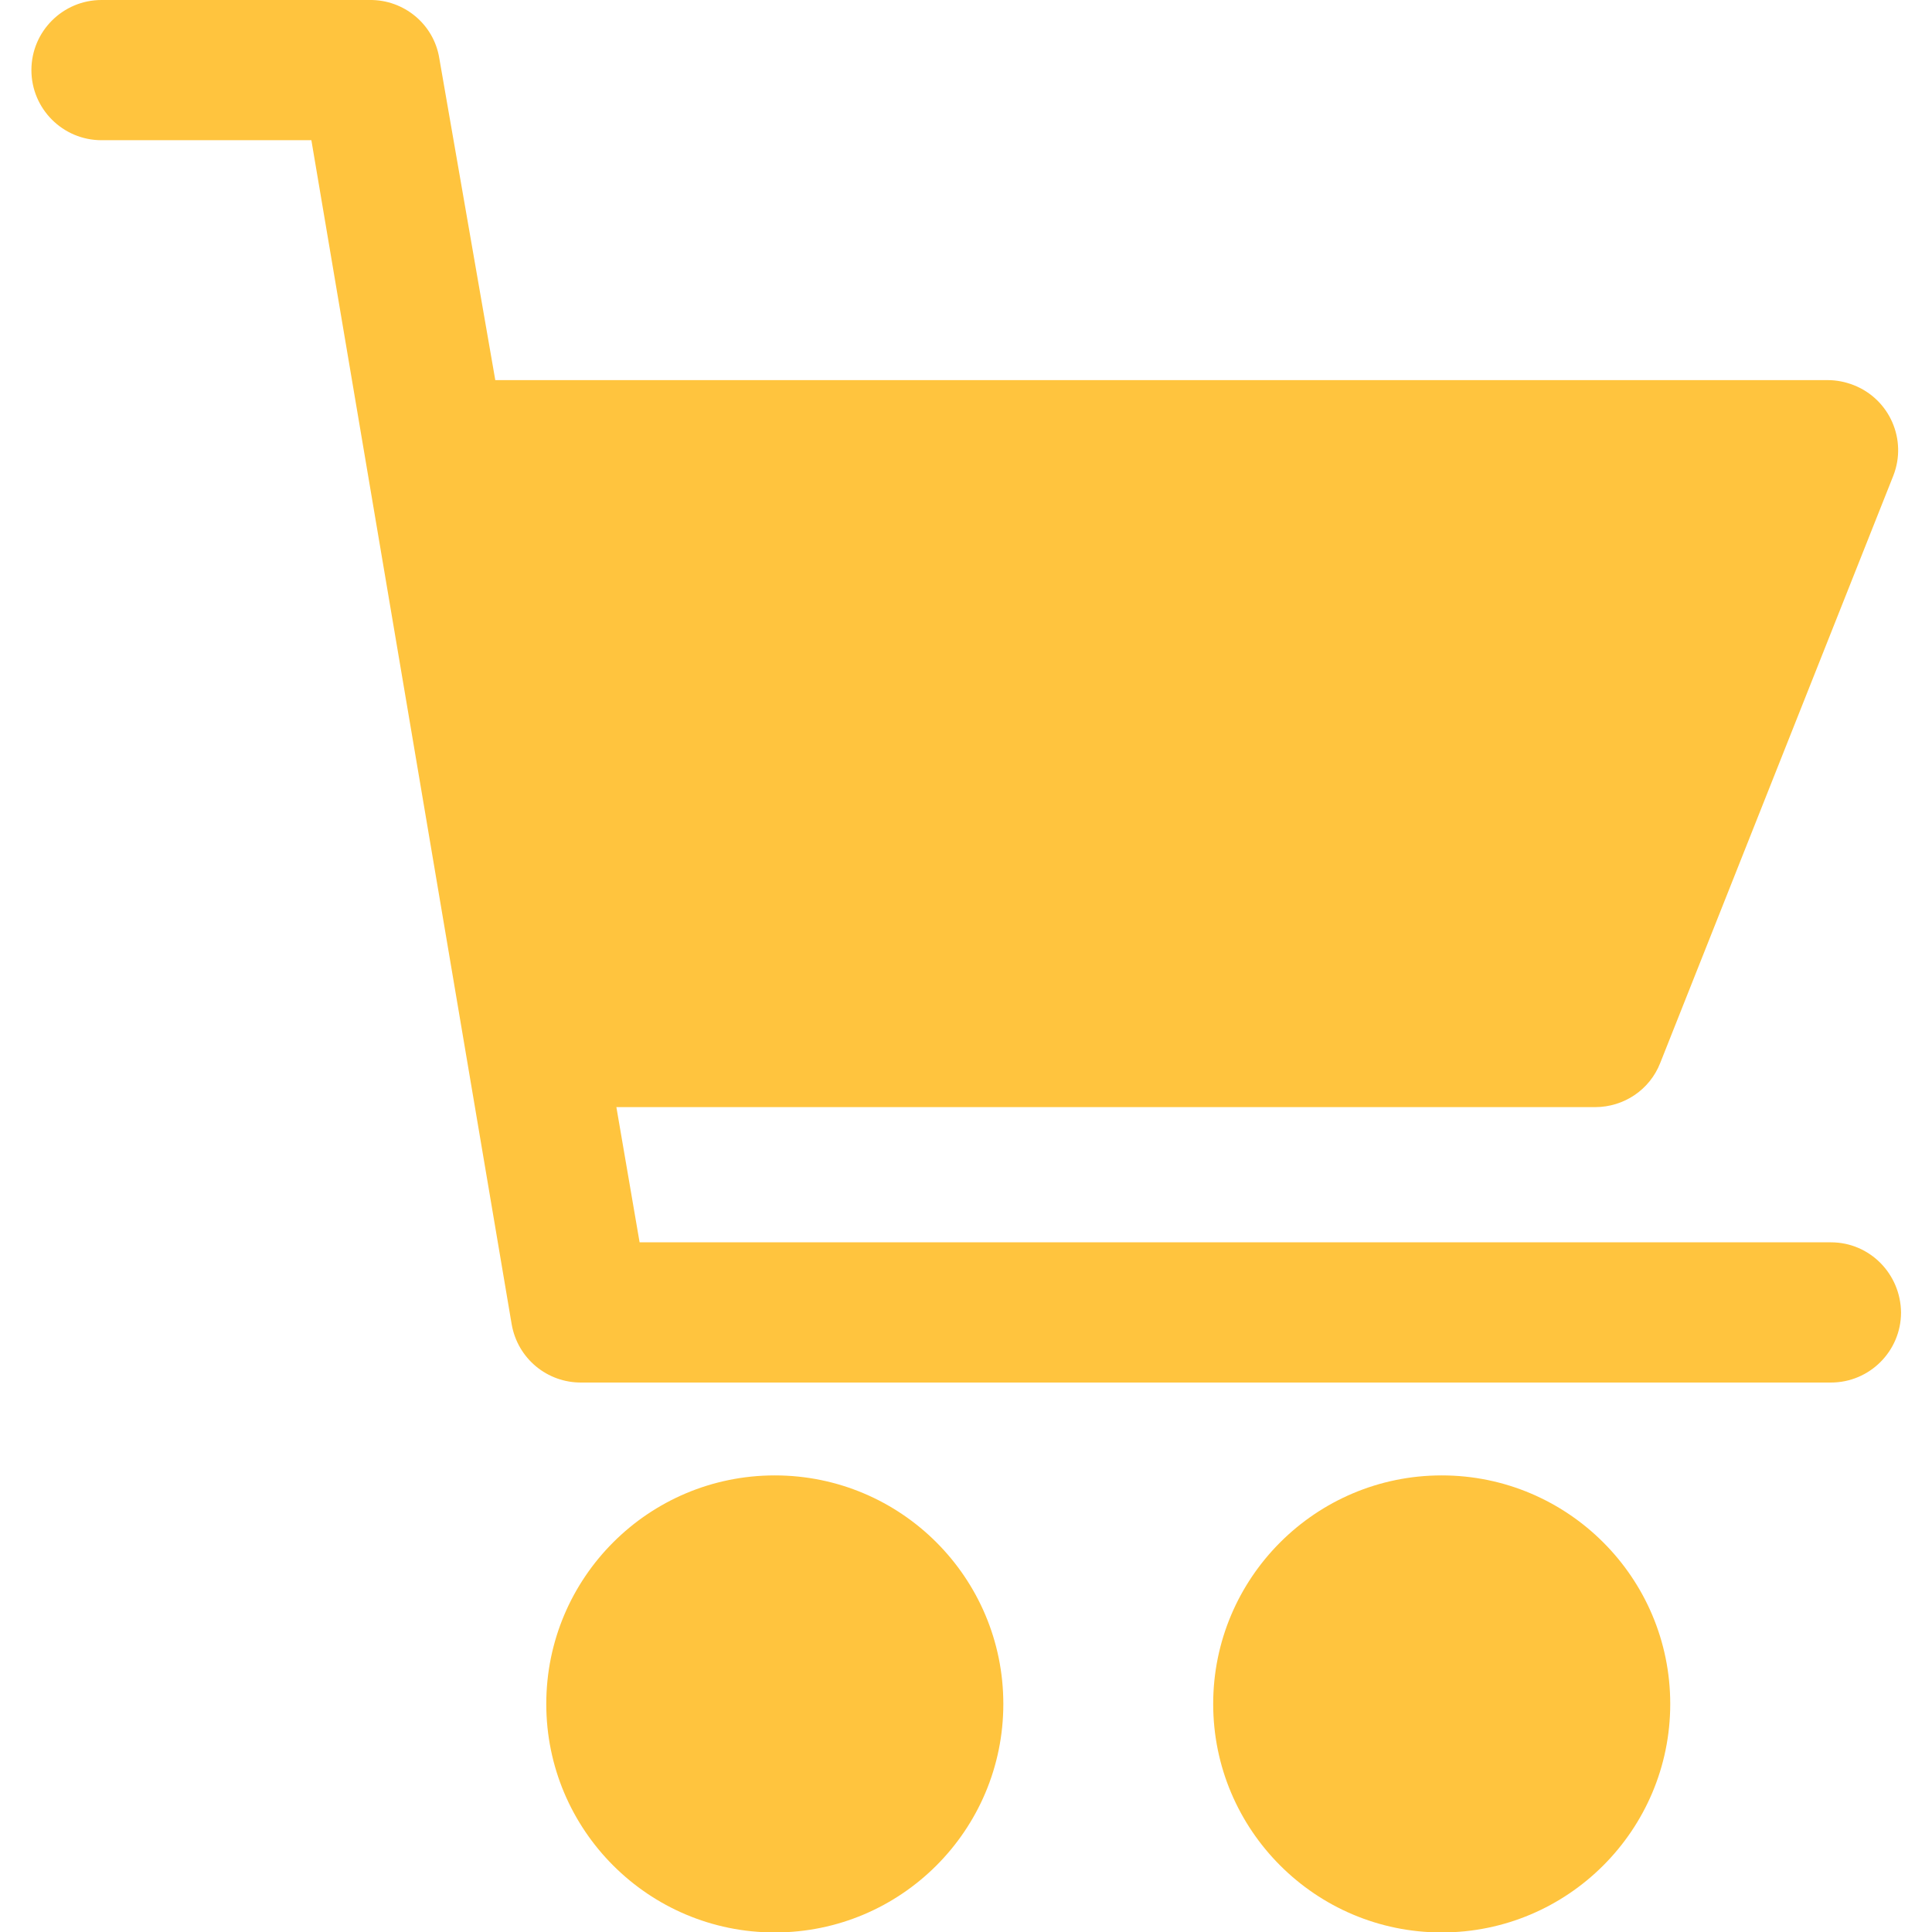
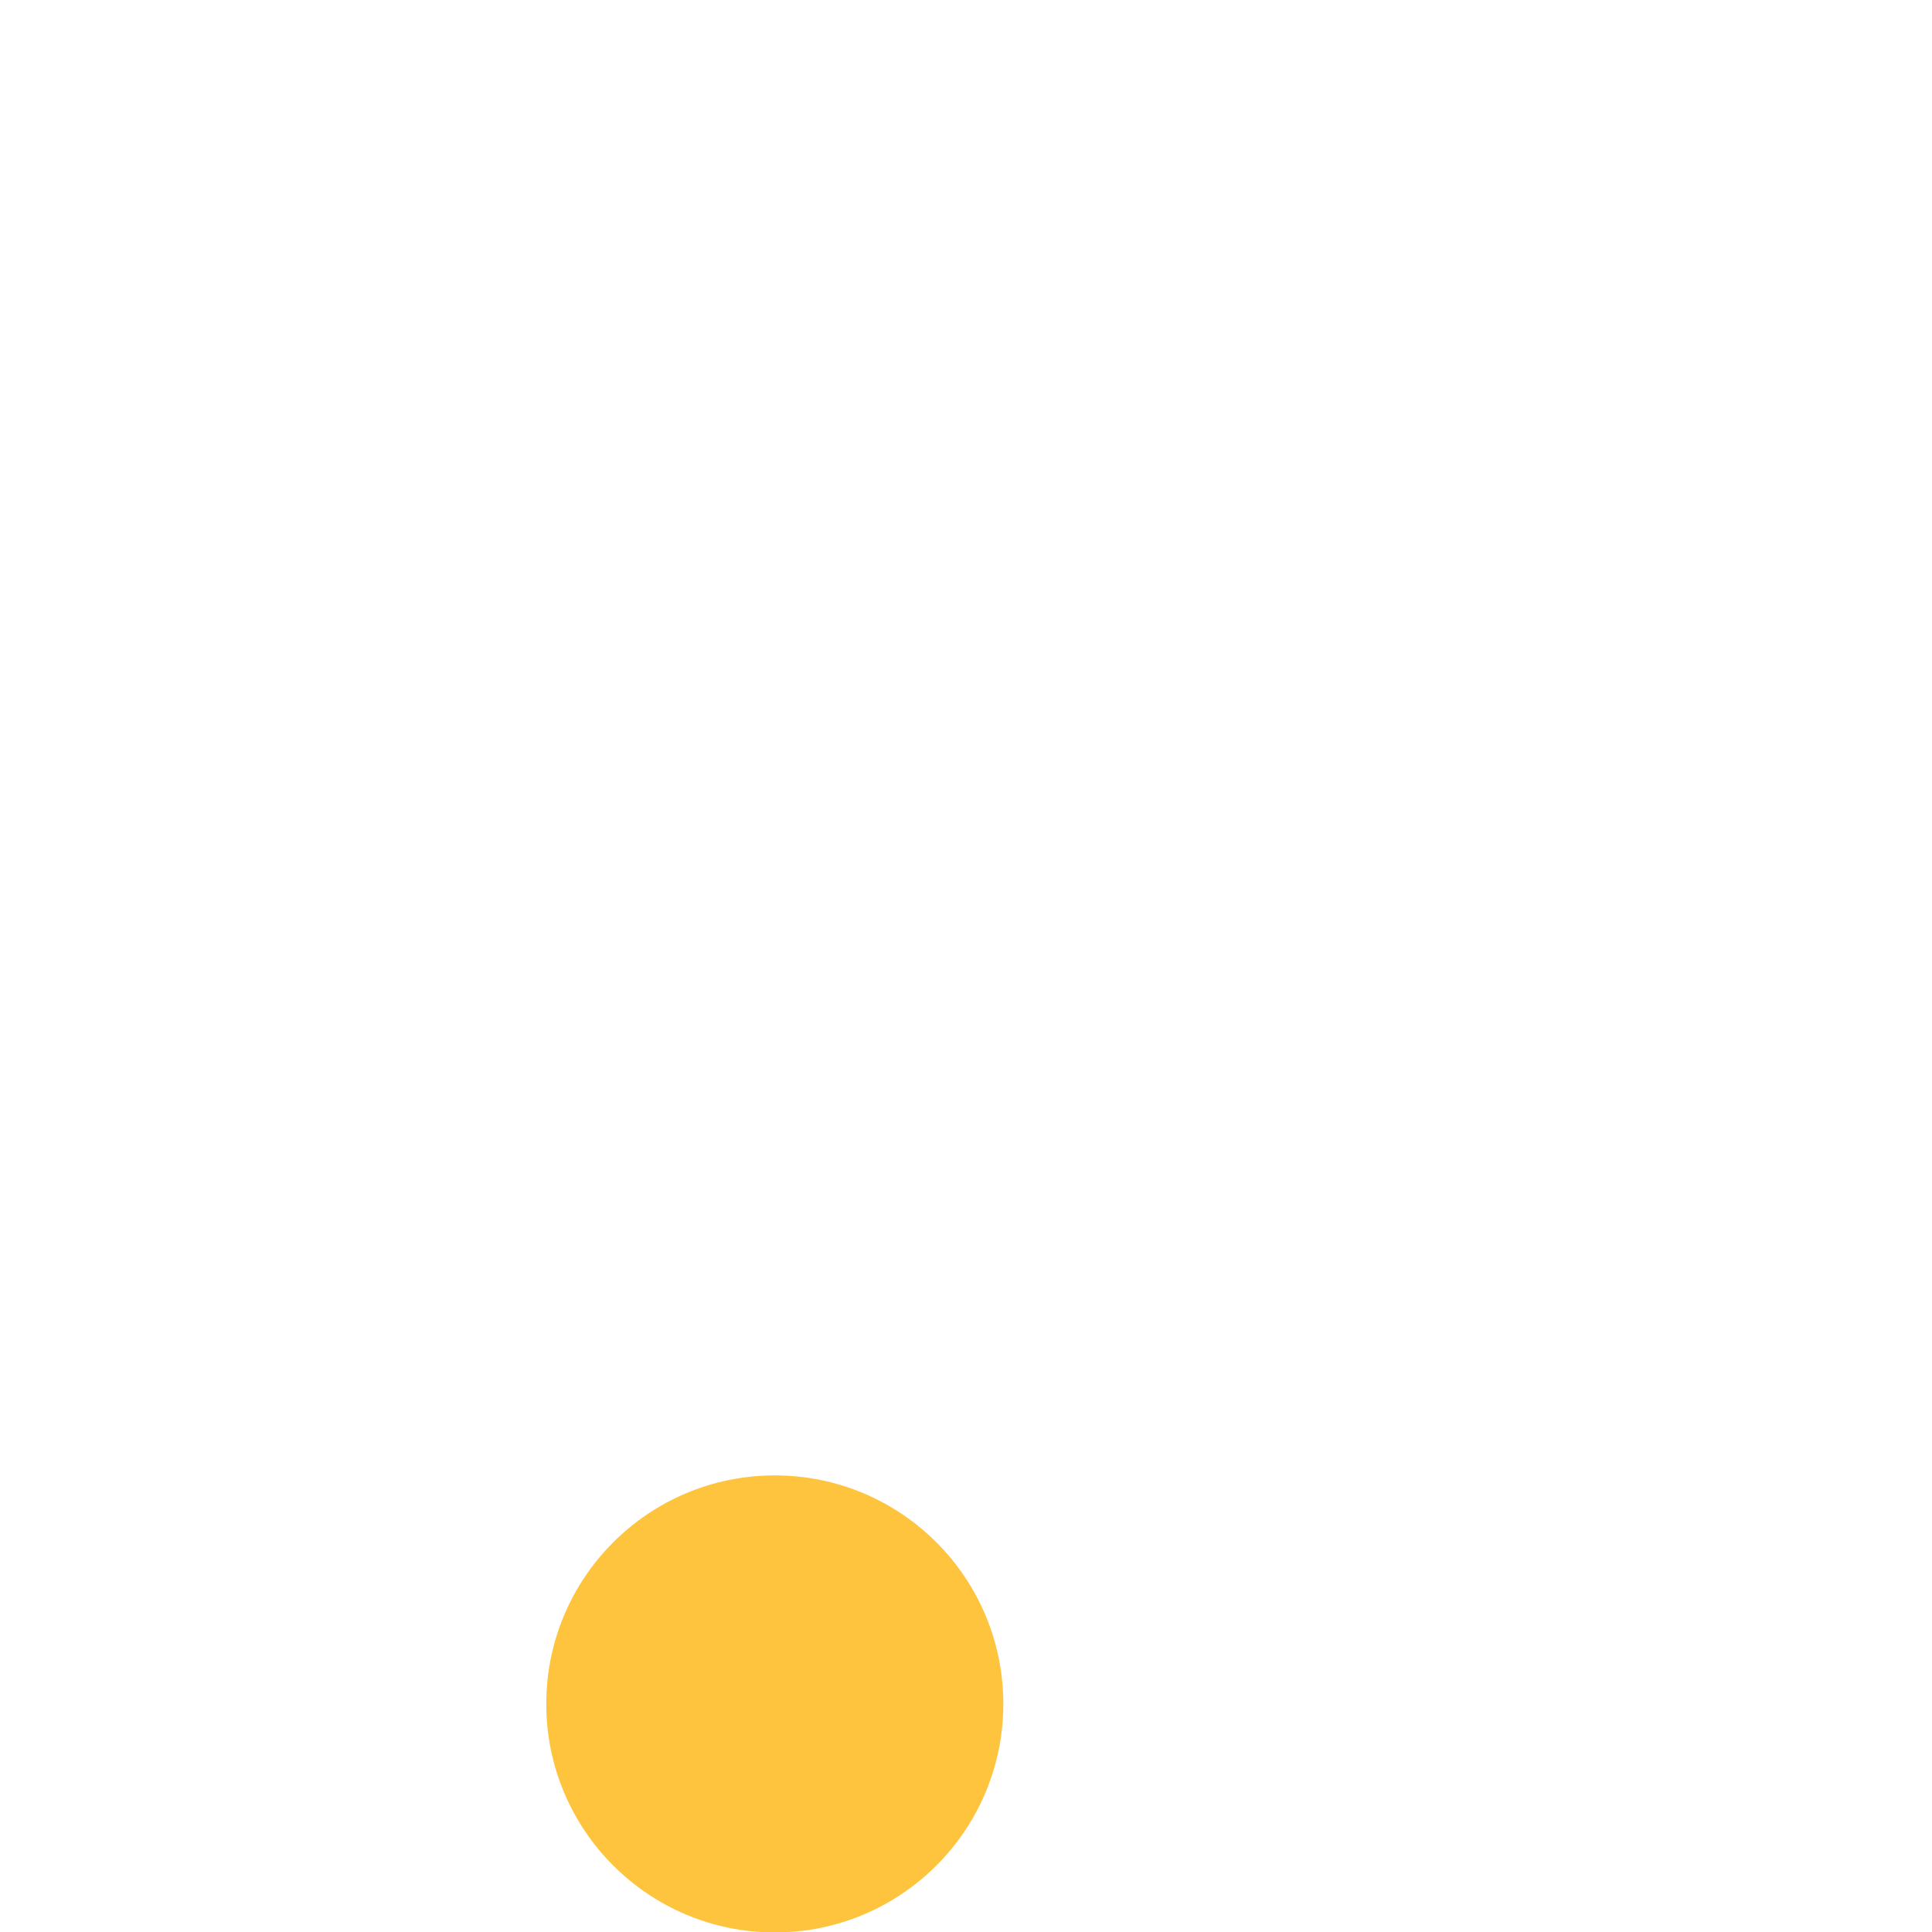
<svg xmlns="http://www.w3.org/2000/svg" version="1.1" id="Capa_1" x="0px" y="0px" viewBox="0 0 424.4 424.4" style="enable-background:new 0 0 424.4 424.4;" xml:space="preserve">
  <style type="text/css">
	.st0{fill:#FFC43E;}
</style>
  <g>
    <g>
      <g>
        <circle class="st0" cx="170.2" cy="374.3" r="50.2" />
-         <path class="st0" d="M316.7,324.1L316.7,324.1c-27.7,0-50.2,22.5-50.2,50.2s22.5,50.2,50.2,50.2s50.2-22.5,50.2-50.2     S344.4,324.1,316.7,324.1z" />
-         <path class="st0" d="M402.2,272.9H140.5l-5.1-29.7h215c6.3,0,12-3.8,14.3-9.7l51.2-129c3.1-7.9-0.8-16.8-8.7-19.9     c-1.8-0.7-3.7-1.1-5.7-1.1H108.8L96.5,12.8C95.3,5.3,88.7-0.1,81.2,0H22.3C13.8,0,6.9,6.9,6.9,15.4s6.9,15.4,15.4,15.4h46.1     l44,260.1c1.3,7.5,7.8,12.9,15.4,12.8h274.4c8.5,0,15.4-6.9,15.4-15.4C417.5,279.8,410.7,272.9,402.2,272.9z" />
      </g>
    </g>
  </g>
</svg>